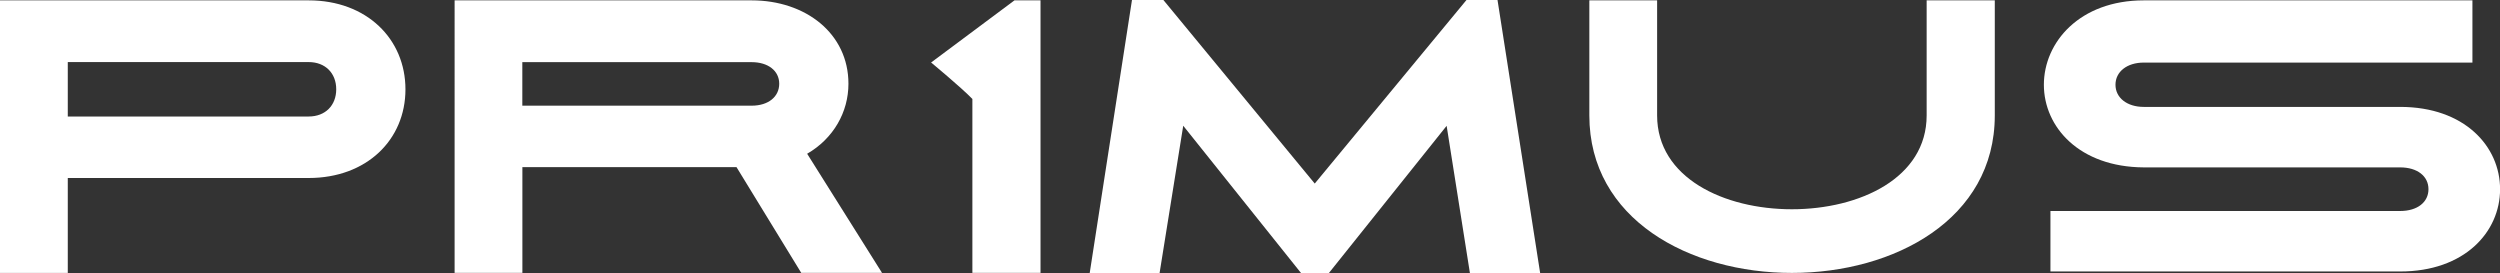
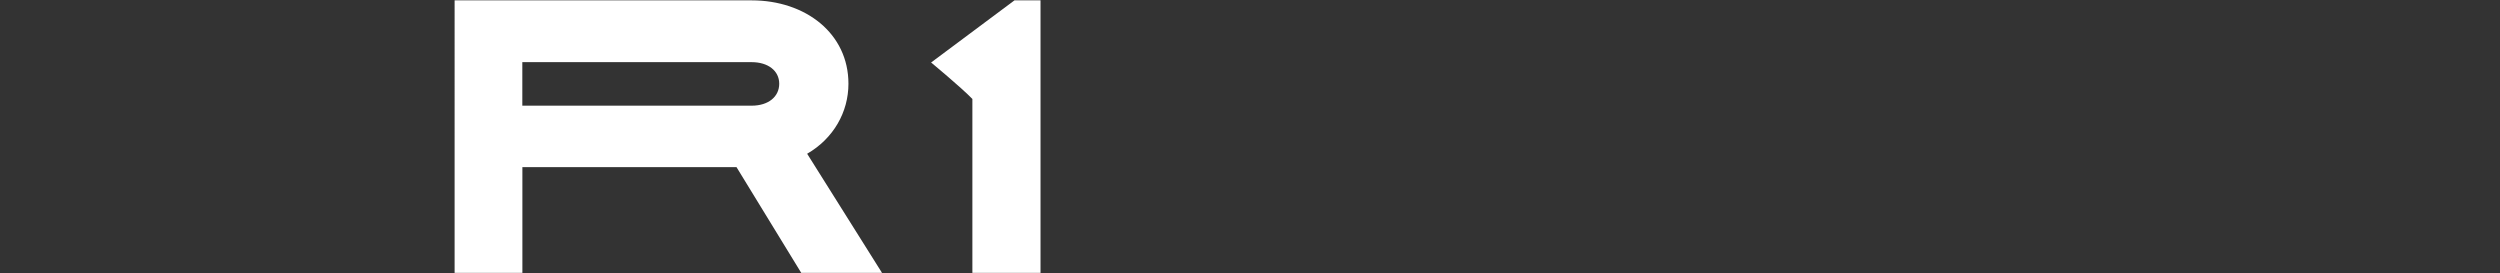
<svg xmlns="http://www.w3.org/2000/svg" id="Layer_2" viewBox="0 0 346.34 37.85">
  <rect x="0" y="0" width="346.34" height="37.85" fill="#333333" stroke="none" />
  <defs>
    <style>      .cls-1 {        fill: #fff;      }    </style>
  </defs>
  <g id="Layer_1-2" data-name="Layer_1">
-     <path class="cls-1" d="M0,37.8V.05h42.76c8.05,0,13.41,5.36,13.41,12.33s-5.36,12.28-13.41,12.28H9.39v13.15H0ZM9.39,16.14h33.37c2.32,0,3.82-1.55,3.82-3.77s-1.5-3.77-3.82-3.77H9.39v7.53Z" />
    <path class="cls-1" d="M104.13.05c7.48,0,13.41,4.59,13.41,11.55,0,3.92-2.06,7.58-5.72,9.7l10.37,16.5h-11.19l-8.97-14.65h-29.66v14.65h-9.39V.05h41.16ZM72.36,14.64h31.77c2.32,0,3.82-1.24,3.82-3.04s-1.55-2.99-3.82-2.99h-31.77v6.03Z" />
    <path class="cls-1" d="M134.71,37.8V13.71c-1.6-1.65-5.72-5.05-5.72-5.05L140.54.05h3.61v37.75h-9.44Z" />
-     <path class="cls-1" d="M200.42,17.42l-16.34,20.43h-3.82l-16.34-20.43-3.28,20.43h-9.68L156.82,0h4.35l20.97,25.43L203.16,0h4.3l5.91,37.85h-9.73l-3.23-20.43Z" />
-     <path class="cls-1" d="M276.35.05v15.94c0,14.39-13.93,21.82-28.11,21.82s-28.06-7.43-28.06-21.82V.05h9.39v15.94c0,8.66,9.28,13,18.67,13s18.67-4.33,18.67-13V.05h9.44Z" />
-     <path class="cls-1" d="M342.53,8.67h-45.54c-2.33,0-3.92,1.27-3.92,3.07s1.59,3.07,3.92,3.07h35.52c8.91,0,13.84,5.46,13.84,11.4s-4.93,11.4-13.84,11.4h-48.45v-8.38h48.45c2.39,0,3.92-1.22,3.92-3.02s-1.54-3.02-3.92-3.02h-35.52c-8.91-.05-13.84-5.57-13.84-11.45S288.1.05,297,.05h45.52v8.62Z" />
  </g>
</svg>